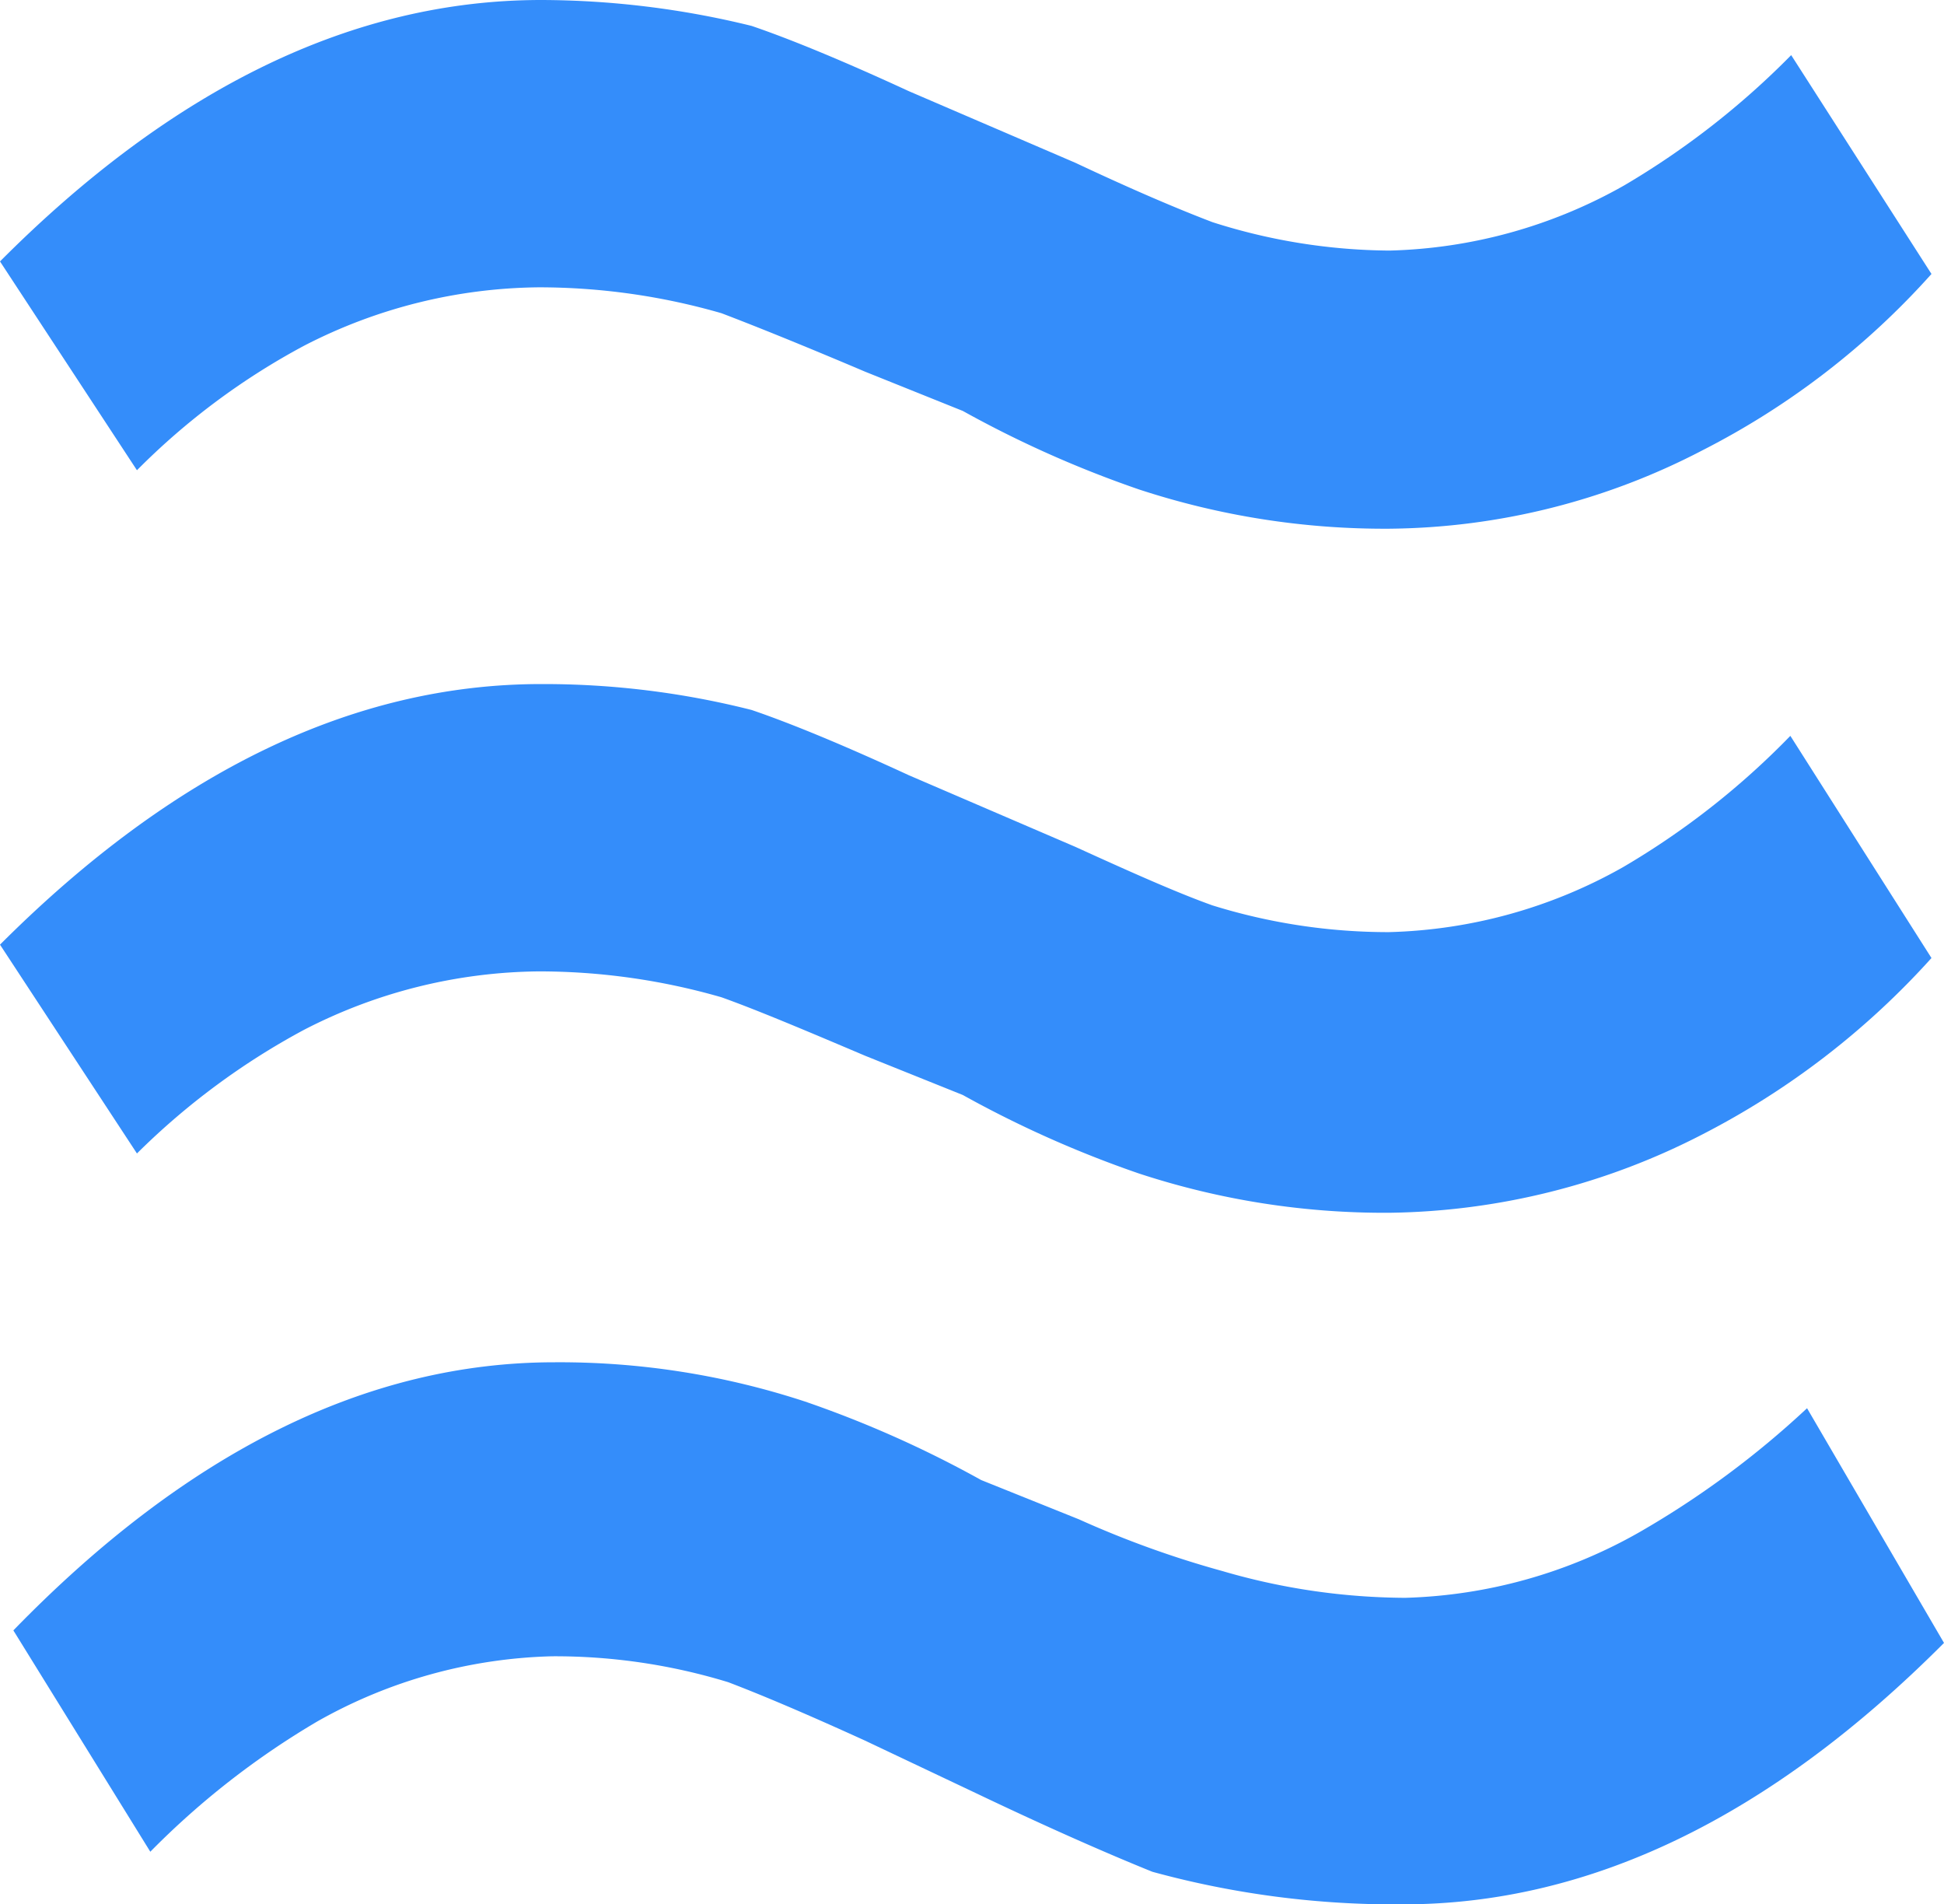
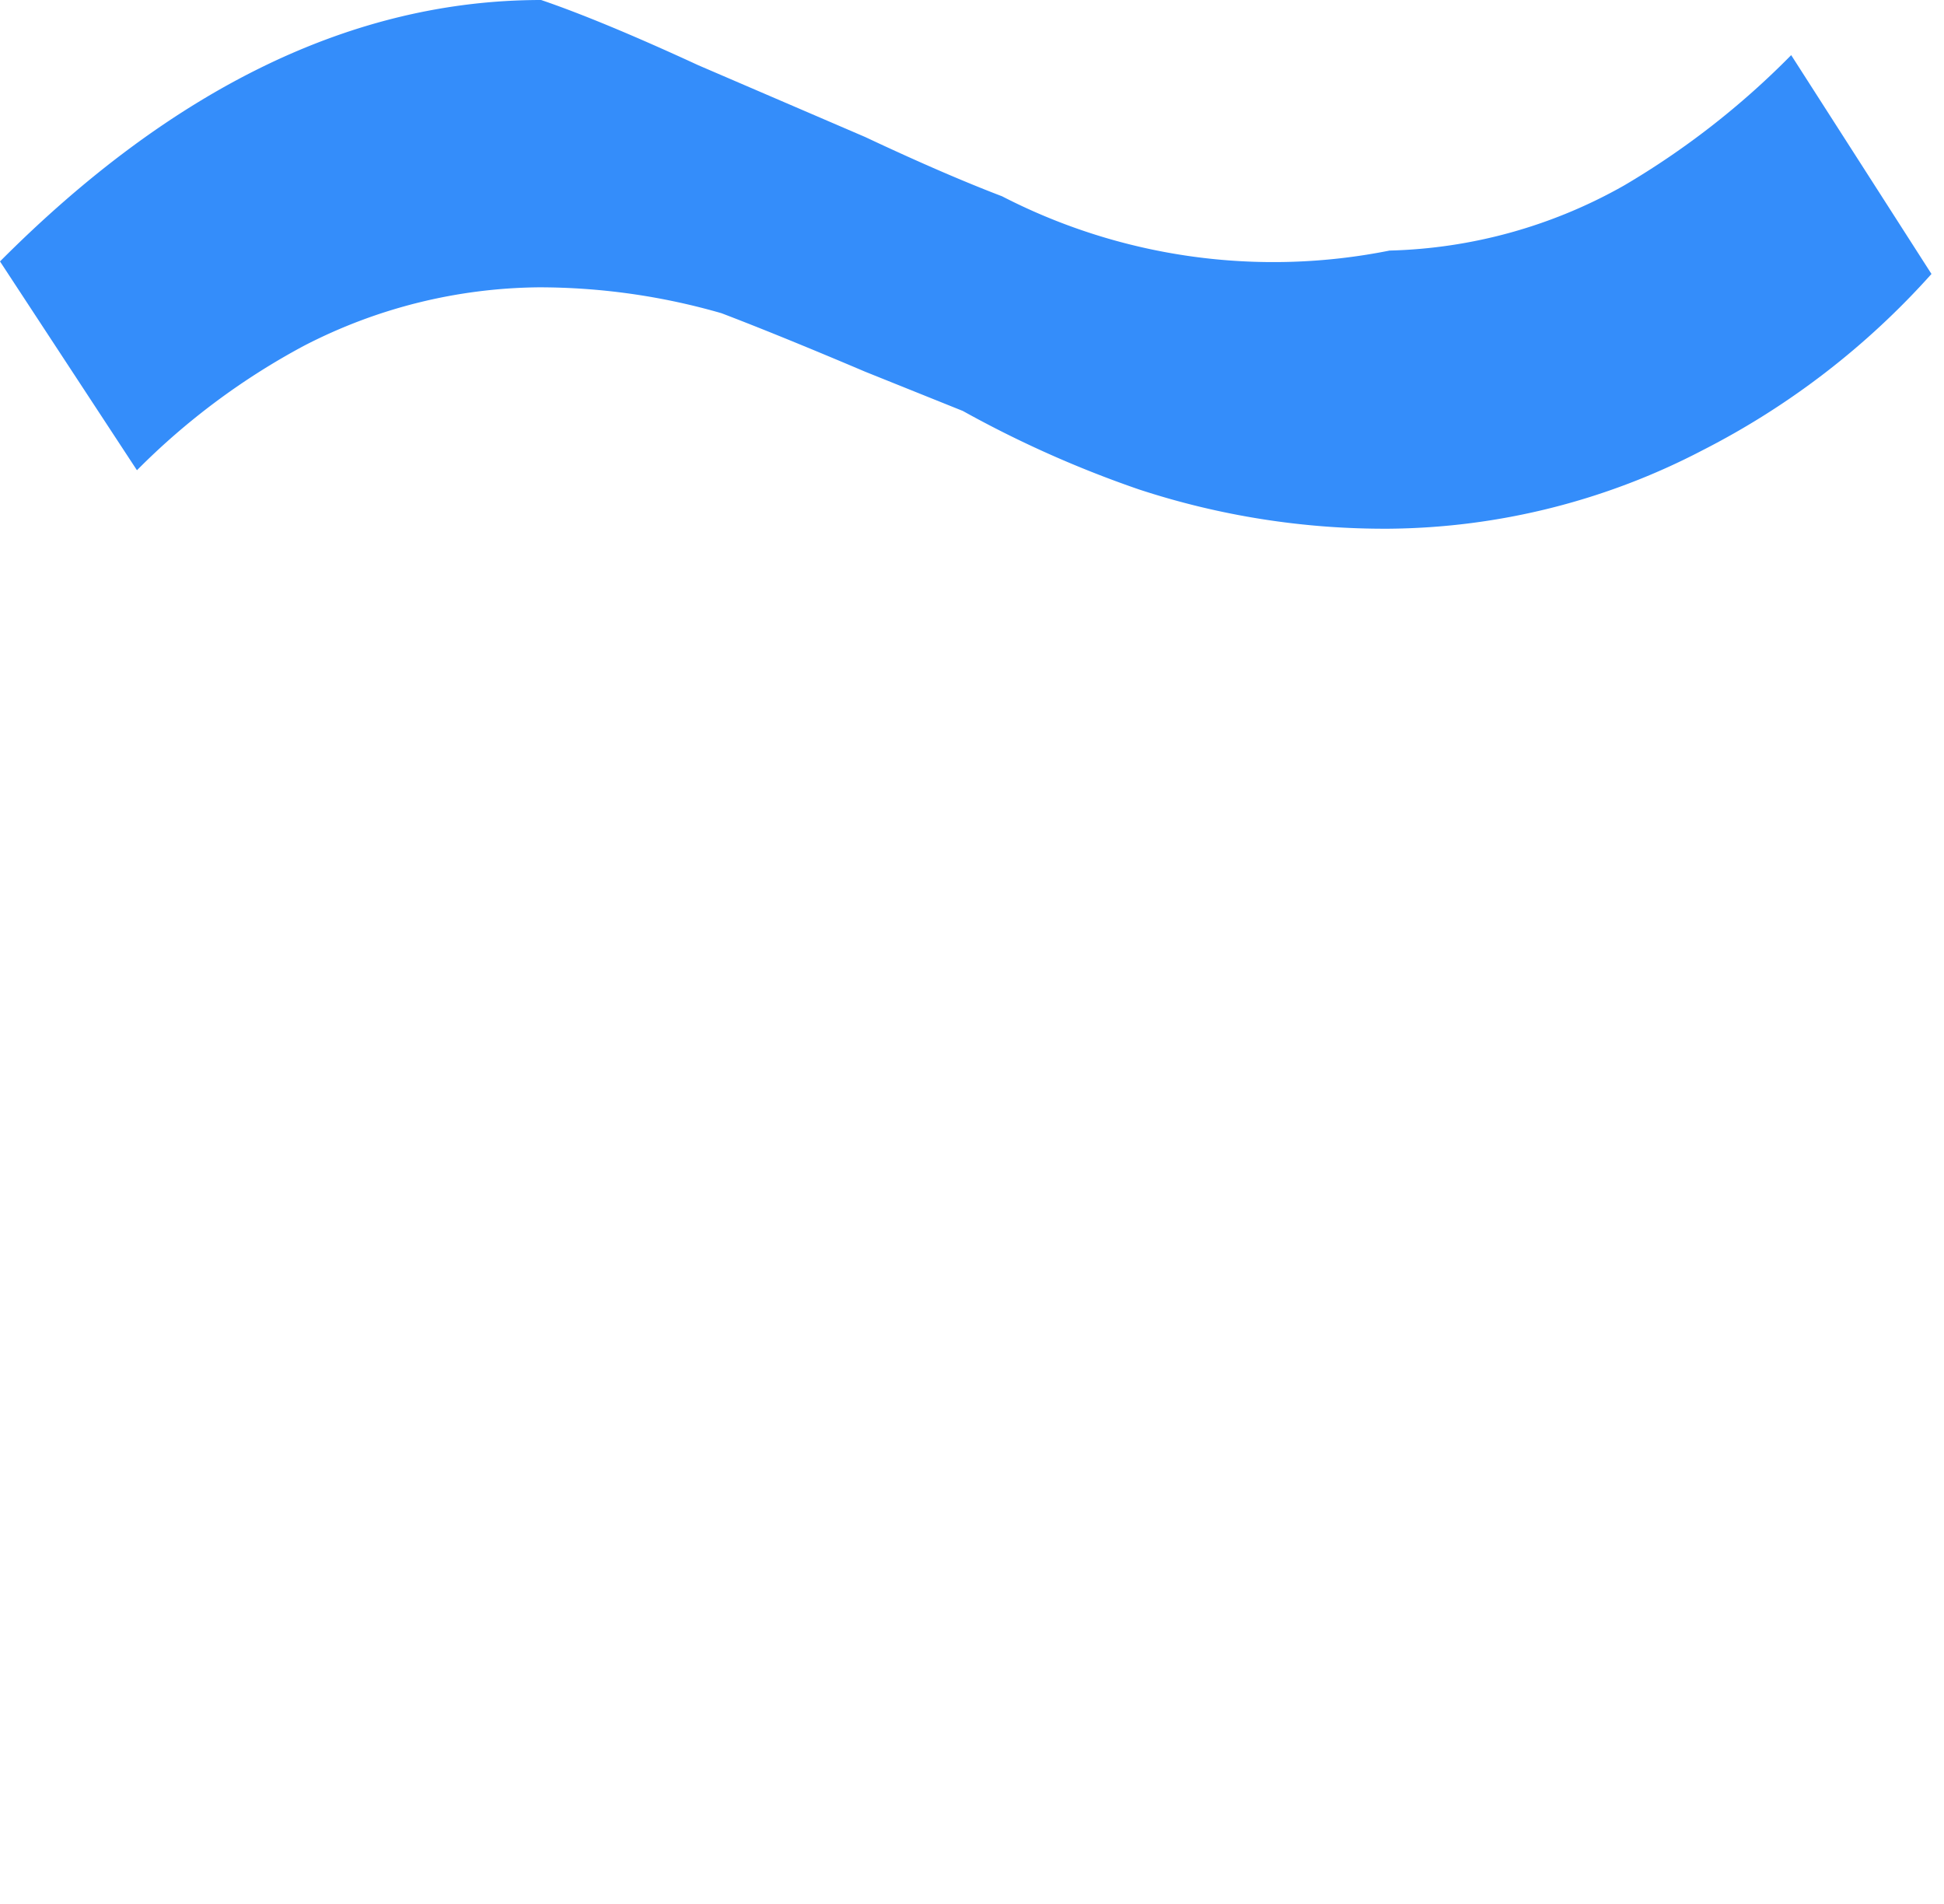
<svg xmlns="http://www.w3.org/2000/svg" viewBox="0 0 23.28 22.8">
  <defs>
    <style>
      .cls-1 {
        fill: #1e81fa;
        opacity: 0.9;
      }
    </style>
  </defs>
  <title>icon-waves</title>
  <g id="Vrstva_2" data-name="Vrstva 2">
    <g id="Layer_1" data-name="Layer 1">
-       <path class="cls-1" d="M23.13,11.47a9.57,9.57,0,0,1-2.74,2.11,8.39,8.39,0,0,1-3.75.94,9.42,9.42,0,0,1-3-.47,13.13,13.13,0,0,1-2.11-.94l-1.17-.47c-.73-.31-1.3-.55-1.72-.7a7.88,7.88,0,0,0-2.19-.31,6.24,6.24,0,0,0-2.81.7,8.63,8.63,0,0,0-2,1.48L0,11.31Q3.12,8.19,6.48,8.19A10.13,10.13,0,0,1,9,8.5c.47.16,1.1.42,1.88.78l2,.86c.68.31,1.22.55,1.64.7a7.1,7.1,0,0,0,2.11.32,6,6,0,0,0,2.81-.78,9.45,9.45,0,0,0,2-1.57Zm.15,8.2q-3.12,3.13-6.48,3.13a11,11,0,0,1-3-.39c-.52-.21-1.23-.52-2.11-.94l-1.33-.63c-.68-.31-1.22-.54-1.64-.7a7.09,7.09,0,0,0-2.11-.31,6,6,0,0,0-2.81.78,9.73,9.73,0,0,0-2,1.56L.16,19.52q3.12-3.21,6.48-3.21a9.42,9.42,0,0,1,3,.47,13.13,13.13,0,0,1,2.11.94l1.17.47a11.81,11.81,0,0,0,1.72.62,7.9,7.9,0,0,0,2.19.32,6,6,0,0,0,2.81-.79,10.88,10.88,0,0,0,2-1.48Z" />
-       <path class="cls-1" d="M23.13,3.28a9.4,9.4,0,0,1-2.74,2.11,8.26,8.26,0,0,1-3.75.94,9.42,9.42,0,0,1-3-.47,13.13,13.13,0,0,1-2.11-.94l-1.17-.47c-.73-.31-1.3-.54-1.72-.7a7.88,7.88,0,0,0-2.19-.31,6.24,6.24,0,0,0-2.81.7,8.39,8.39,0,0,0-2,1.49L0,3.13Q3.12,0,6.48,0A10.63,10.63,0,0,1,9,.31c.47.16,1.1.42,1.88.78l2,.86c.68.32,1.22.55,1.64.71A7.09,7.09,0,0,0,16.64,3a6,6,0,0,0,2.81-.78,9.73,9.73,0,0,0,2-1.56Z" />
+       <path class="cls-1" d="M23.13,3.28a9.4,9.4,0,0,1-2.74,2.11,8.26,8.26,0,0,1-3.75.94,9.42,9.42,0,0,1-3-.47,13.13,13.13,0,0,1-2.11-.94l-1.17-.47c-.73-.31-1.3-.54-1.72-.7a7.88,7.88,0,0,0-2.19-.31,6.24,6.24,0,0,0-2.81.7,8.39,8.39,0,0,0-2,1.49L0,3.13Q3.12,0,6.48,0c.47.16,1.1.42,1.88.78l2,.86c.68.32,1.22.55,1.64.71A7.09,7.09,0,0,0,16.64,3a6,6,0,0,0,2.81-.78,9.73,9.73,0,0,0,2-1.56Z" />
    </g>
  </g>
</svg>